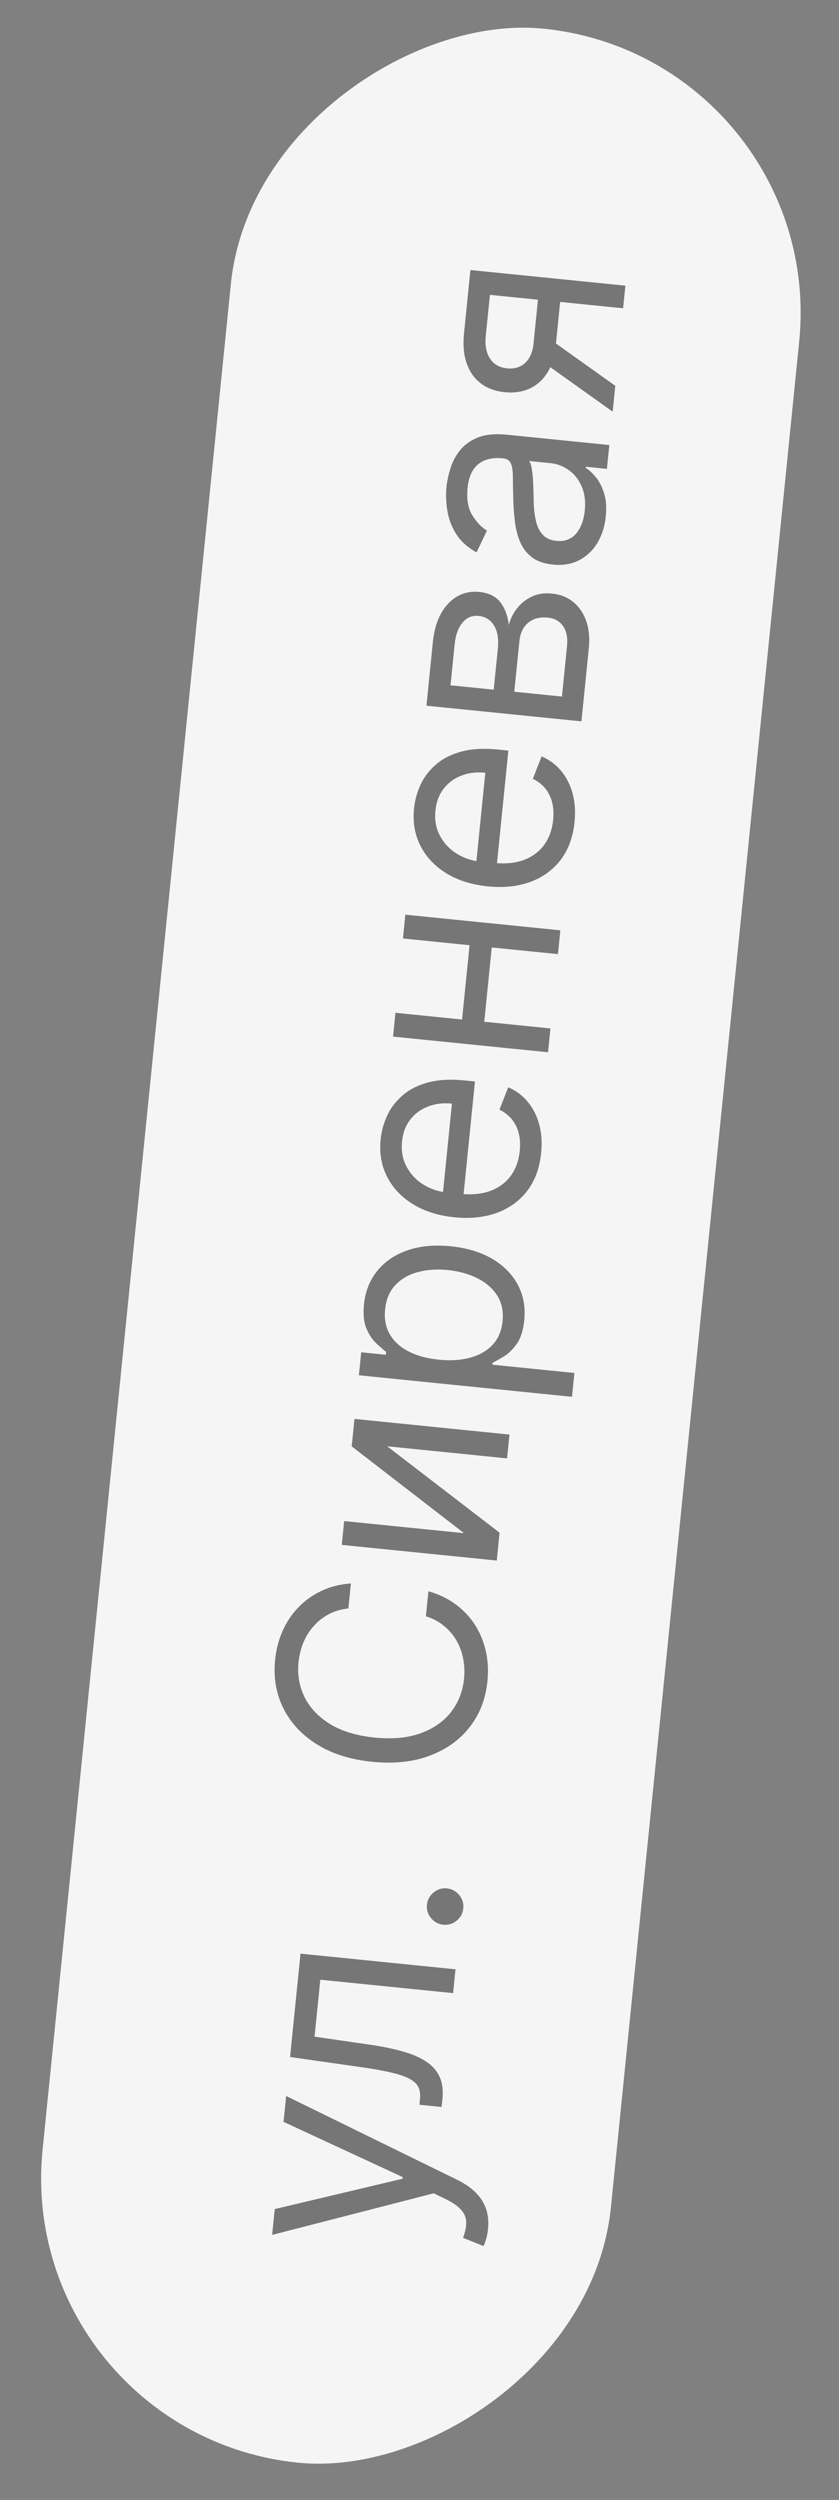
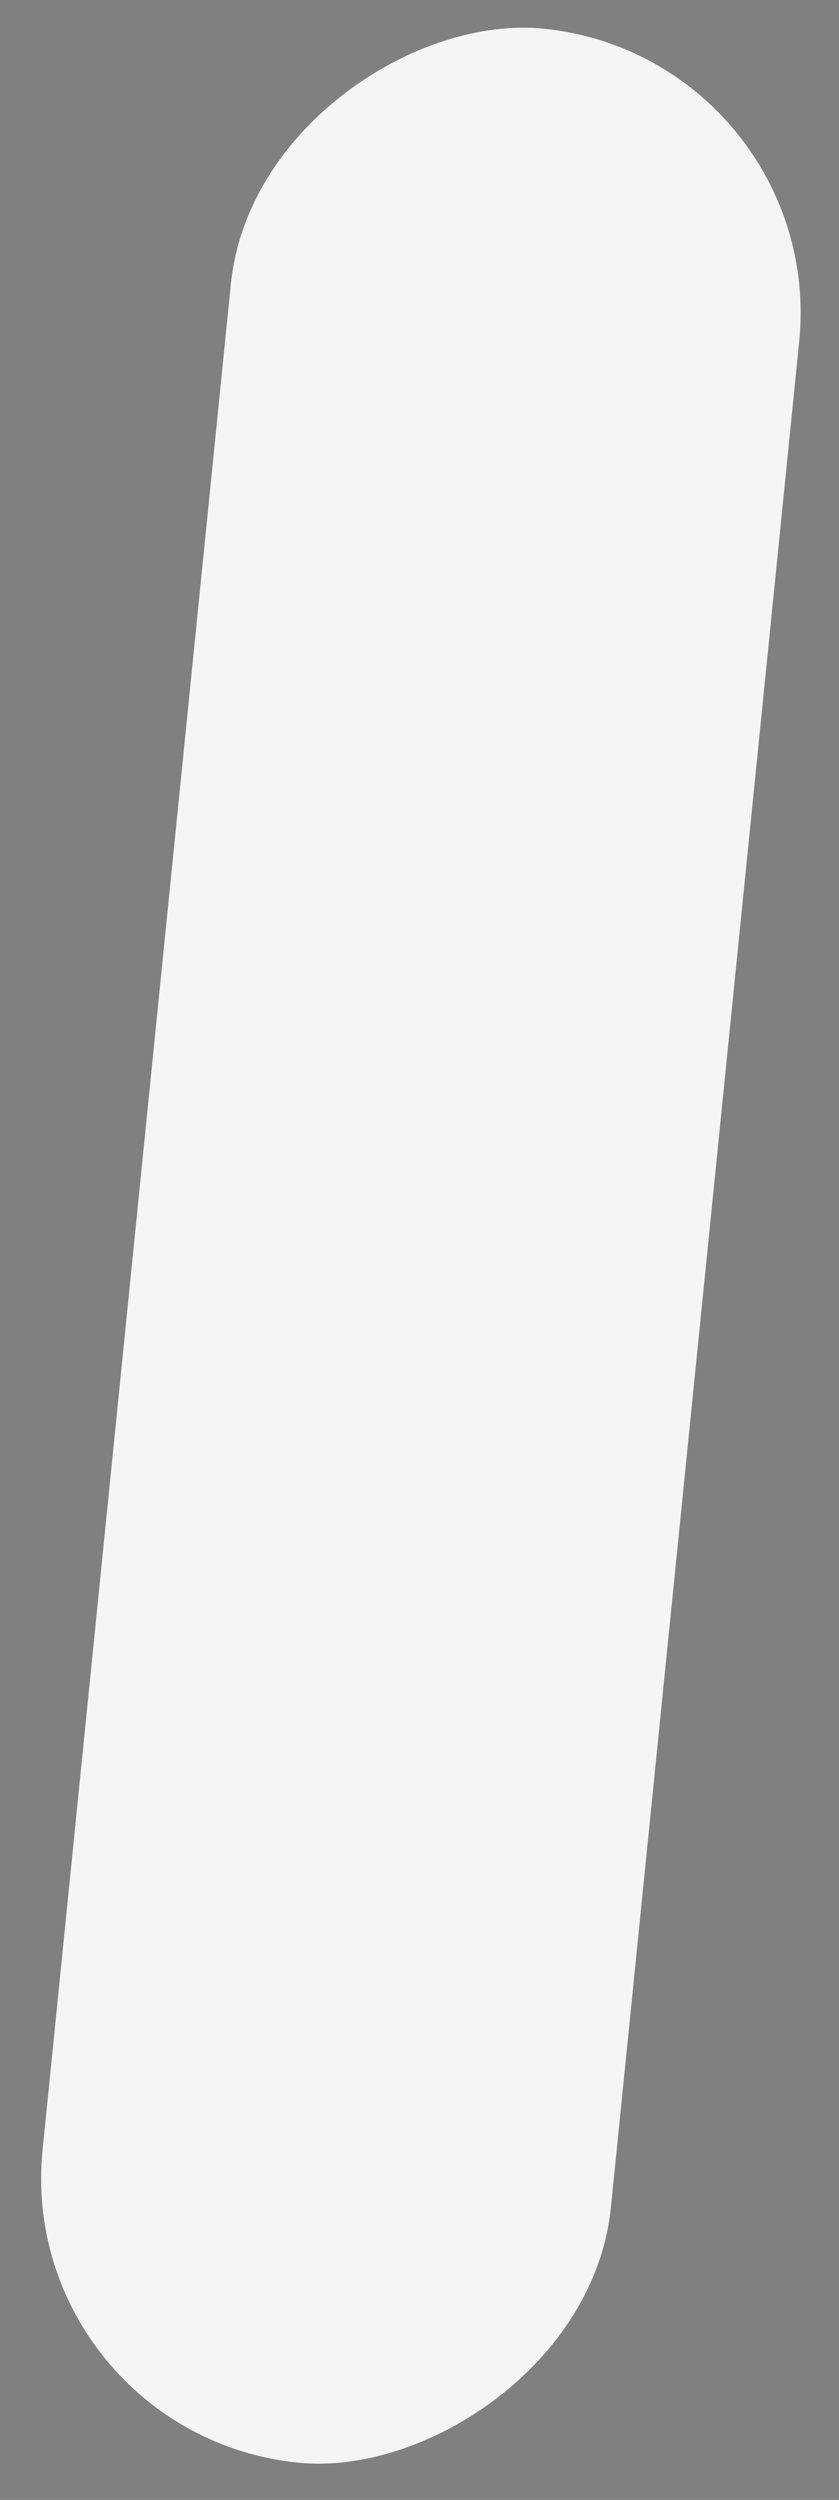
<svg xmlns="http://www.w3.org/2000/svg" width="47" height="140" viewBox="0 0 47 140" fill="none">
  <rect x="0" y="0" width="47" height="140" fill="#808080" stroke="none" />
  <rect x="0.779" y="136.307" width="137" height="32" rx="16" transform="rotate(-84.236 0.779 136.307)" fill="#F5F5F5" />
-   <path opacity="0.64" d="M27.339 124.826C27.316 125.052 27.277 125.251 27.221 125.425C27.17 125.598 27.123 125.718 27.083 125.782L25.941 125.324C26.057 125.008 26.116 124.725 26.118 124.474C26.121 124.223 26.032 123.991 25.851 123.779C25.675 123.563 25.375 123.352 24.95 123.145L24.297 122.828L15.245 125.158L15.391 123.711L22.552 122.012L22.561 121.922L15.884 118.827L16.03 117.379L25.607 122.07C26.039 122.281 26.389 122.523 26.659 122.798C26.931 123.073 27.123 123.38 27.234 123.719C27.345 124.053 27.38 124.422 27.339 124.826ZM24.739 117.994L23.495 117.869L23.527 117.552C23.554 117.292 23.525 117.07 23.441 116.887C23.352 116.703 23.184 116.545 22.934 116.413C22.682 116.277 22.324 116.157 21.863 116.054C21.398 115.946 20.803 115.842 20.078 115.742L16.25 115.196L16.834 109.407L25.517 110.284L25.383 111.618L17.943 110.867L17.622 114.055L20.706 114.504C21.415 114.606 22.036 114.733 22.569 114.886C23.098 115.034 23.536 115.225 23.882 115.458C24.228 115.687 24.477 115.971 24.629 116.31C24.782 116.649 24.834 117.06 24.785 117.542L24.739 117.994ZM25.953 106.873C25.925 107.152 25.801 107.381 25.581 107.56C25.361 107.74 25.112 107.816 24.833 107.787C24.554 107.759 24.325 107.635 24.145 107.415C23.966 107.195 23.89 106.946 23.918 106.667C23.946 106.388 24.07 106.159 24.29 105.98C24.51 105.8 24.759 105.724 25.038 105.752C25.223 105.771 25.388 105.835 25.533 105.945C25.678 106.051 25.79 106.186 25.869 106.35C25.944 106.51 25.972 106.684 25.953 106.873ZM19.658 88.674L19.517 90.076C19.105 90.118 18.736 90.228 18.41 90.404C18.084 90.577 17.803 90.799 17.566 91.073C17.325 91.341 17.135 91.648 16.993 91.991C16.852 92.335 16.762 92.699 16.723 93.083C16.652 93.784 16.765 94.437 17.062 95.042C17.36 95.643 17.836 96.146 18.492 96.551C19.148 96.953 19.977 97.204 20.98 97.305C21.982 97.406 22.845 97.326 23.568 97.064C24.292 96.798 24.859 96.4 25.271 95.871C25.682 95.337 25.924 94.72 25.994 94.019C26.033 93.635 26.018 93.26 25.948 92.895C25.878 92.53 25.754 92.192 25.576 91.881C25.395 91.566 25.162 91.291 24.877 91.057C24.589 90.818 24.249 90.637 23.858 90.514L24 89.112C24.581 89.278 25.091 89.523 25.53 89.849C25.969 90.175 26.332 90.562 26.618 91.01C26.9 91.457 27.1 91.947 27.218 92.481C27.335 93.01 27.365 93.567 27.306 94.151C27.206 95.139 26.876 95.993 26.316 96.713C25.756 97.433 25.009 97.969 24.075 98.32C23.142 98.671 22.064 98.785 20.843 98.662C19.622 98.538 18.589 98.211 17.744 97.681C16.899 97.15 16.274 96.476 15.869 95.658C15.465 94.841 15.312 93.938 15.412 92.951C15.471 92.367 15.611 91.827 15.832 91.332C16.054 90.832 16.349 90.392 16.719 90.011C17.085 89.629 17.516 89.322 18.011 89.09C18.503 88.858 19.052 88.719 19.658 88.674ZM25.995 85.86L19.702 80.999L19.857 79.461L28.54 80.338L28.406 81.672L21.69 80.994L27.986 85.833L27.828 87.393L19.145 86.516L19.28 85.182L25.995 85.86ZM32.043 78.223L20.104 77.018L20.234 75.729L21.613 75.868L21.629 75.71C21.488 75.597 21.31 75.442 21.094 75.245C20.874 75.043 20.689 74.77 20.537 74.423C20.382 74.073 20.333 73.615 20.39 73.049C20.464 72.318 20.712 71.692 21.134 71.171C21.555 70.65 22.118 70.267 22.82 70.022C23.522 69.777 24.33 69.701 25.242 69.793C26.161 69.885 26.943 70.122 27.586 70.503C28.225 70.884 28.701 71.37 29.015 71.961C29.324 72.552 29.442 73.209 29.369 73.933C29.313 74.49 29.176 74.928 28.957 75.245C28.735 75.561 28.496 75.798 28.24 75.954C27.981 76.111 27.767 76.23 27.599 76.312L27.587 76.425L32.178 76.889L32.043 78.223ZM24.578 76.144C25.233 76.211 25.822 76.173 26.342 76.031C26.859 75.889 27.278 75.648 27.598 75.307C27.914 74.966 28.099 74.528 28.153 73.993C28.209 73.435 28.109 72.955 27.853 72.552C27.593 72.145 27.222 71.822 26.74 71.583C26.254 71.34 25.703 71.187 25.084 71.124C24.474 71.063 23.914 71.102 23.405 71.241C22.893 71.375 22.474 71.617 22.15 71.965C21.822 72.309 21.63 72.763 21.573 73.328C21.518 73.871 21.609 74.341 21.847 74.738C22.081 75.135 22.434 75.452 22.905 75.69C23.372 75.928 23.93 76.079 24.578 76.144ZM30.314 64.571C30.23 65.408 29.973 66.111 29.542 66.68C29.108 67.246 28.541 67.659 27.841 67.919C27.137 68.176 26.341 68.259 25.451 68.169C24.562 68.079 23.794 67.838 23.149 67.446C22.5 67.049 22.014 66.539 21.693 65.917C21.367 65.29 21.244 64.585 21.324 63.801C21.369 63.349 21.49 62.91 21.685 62.484C21.88 62.058 22.166 61.681 22.541 61.354C22.913 61.026 23.387 60.782 23.963 60.624C24.539 60.465 25.232 60.426 26.042 60.508L26.607 60.565L25.931 67.258L24.778 67.142L25.317 61.805C24.827 61.756 24.38 61.81 23.976 61.967C23.572 62.12 23.241 62.365 22.982 62.7C22.724 63.032 22.571 63.439 22.522 63.922C22.468 64.453 22.554 64.926 22.779 65.341C23 65.752 23.309 66.082 23.707 66.331C24.104 66.581 24.542 66.73 25.021 66.778L25.789 66.856C26.445 66.922 27.012 66.865 27.491 66.685C27.967 66.501 28.344 66.217 28.622 65.834C28.897 65.45 29.062 64.989 29.116 64.45C29.151 64.1 29.134 63.778 29.065 63.486C28.992 63.189 28.866 62.927 28.687 62.7C28.505 62.472 28.268 62.286 27.978 62.142L28.47 60.89C28.894 61.07 29.255 61.337 29.555 61.691C29.85 62.044 30.066 62.466 30.203 62.955C30.337 63.445 30.374 63.983 30.314 64.571ZM26.336 52.617L27.579 52.742L27.096 57.536L25.852 57.411L26.336 52.617ZM22.153 56.718L30.836 57.594L30.701 58.928L22.018 58.052L22.153 56.718ZM22.707 51.223L31.391 52.099L31.256 53.433L22.573 52.557L22.707 51.223ZM32.185 46.04C32.1 46.877 31.843 47.58 31.412 48.15C30.978 48.715 30.411 49.128 29.711 49.388C29.008 49.645 28.211 49.728 27.322 49.638C26.432 49.548 25.665 49.307 25.019 48.915C24.37 48.518 23.885 48.008 23.563 47.386C23.238 46.759 23.115 46.054 23.194 45.27C23.24 44.818 23.36 44.379 23.555 43.953C23.751 43.527 24.036 43.151 24.412 42.823C24.784 42.495 25.258 42.252 25.833 42.093C26.409 41.934 27.102 41.895 27.912 41.977L28.478 42.034L27.802 48.727L26.649 48.611L27.187 43.275C26.698 43.225 26.25 43.279 25.846 43.436C25.442 43.59 25.111 43.834 24.853 44.169C24.595 44.501 24.441 44.908 24.393 45.391C24.339 45.922 24.424 46.395 24.649 46.81C24.87 47.221 25.18 47.551 25.577 47.8C25.974 48.05 26.413 48.199 26.891 48.247L27.66 48.325C28.316 48.391 28.883 48.334 29.362 48.154C29.837 47.97 30.214 47.686 30.493 47.303C30.767 46.919 30.932 46.458 30.986 45.919C31.022 45.569 31.005 45.247 30.935 44.955C30.863 44.658 30.737 44.396 30.558 44.169C30.375 43.941 30.139 43.755 29.849 43.612L30.341 42.359C30.764 42.539 31.126 42.806 31.425 43.16C31.721 43.513 31.937 43.935 32.074 44.424C32.207 44.914 32.244 45.452 32.185 46.04ZM32.572 40.397L23.889 39.521L24.247 35.971C24.341 35.036 24.627 34.315 25.105 33.807C25.583 33.3 26.168 33.081 26.862 33.151C27.389 33.204 27.782 33.402 28.041 33.744C28.296 34.086 28.449 34.507 28.502 35.007C28.579 34.691 28.724 34.391 28.935 34.108C29.147 33.821 29.421 33.594 29.758 33.426C30.091 33.258 30.485 33.197 30.941 33.243C31.386 33.288 31.772 33.441 32.1 33.702C32.427 33.964 32.672 34.316 32.833 34.759C32.993 35.201 33.044 35.717 32.985 36.304L32.572 40.397ZM31.479 39.008L31.764 36.181C31.81 35.721 31.737 35.35 31.545 35.068C31.353 34.786 31.068 34.626 30.691 34.588C30.243 34.543 29.877 34.637 29.595 34.871C29.308 35.105 29.142 35.452 29.096 35.912L28.81 38.738L31.479 39.008ZM27.657 38.622L27.888 36.338C27.924 35.98 27.906 35.668 27.834 35.402C27.758 35.135 27.634 34.925 27.463 34.771C27.289 34.612 27.074 34.52 26.817 34.494C26.452 34.457 26.15 34.581 25.912 34.865C25.67 35.149 25.522 35.559 25.468 36.094L25.238 38.378L27.657 38.622ZM33.935 28.924C33.88 29.474 33.726 29.963 33.473 30.39C33.217 30.817 32.878 31.143 32.455 31.367C32.029 31.59 31.534 31.674 30.968 31.617C30.471 31.566 30.077 31.428 29.788 31.201C29.495 30.973 29.277 30.686 29.133 30.34C28.989 29.995 28.893 29.62 28.846 29.215C28.796 28.807 28.765 28.398 28.753 27.989C28.739 27.455 28.731 27.022 28.73 26.691C28.726 26.355 28.688 26.108 28.616 25.948C28.546 25.785 28.402 25.693 28.188 25.671L28.142 25.666C27.585 25.61 27.136 25.719 26.796 25.993C26.457 26.263 26.256 26.706 26.194 27.32C26.13 27.957 26.219 28.47 26.461 28.86C26.703 29.25 26.975 29.535 27.277 29.713L26.697 30.934C26.192 30.655 25.812 30.312 25.556 29.905C25.297 29.495 25.131 29.059 25.06 28.599C24.985 28.134 24.969 27.684 25.013 27.246C25.042 26.968 25.108 26.651 25.212 26.296C25.313 25.937 25.483 25.598 25.72 25.279C25.958 24.957 26.294 24.703 26.728 24.518C27.162 24.334 27.723 24.276 28.413 24.346L34.134 24.923L33.999 26.258L32.823 26.139L32.816 26.207C32.996 26.316 33.182 26.487 33.376 26.72C33.569 26.953 33.724 27.252 33.839 27.618C33.954 27.983 33.986 28.419 33.935 28.924ZM32.758 28.599C32.811 28.072 32.752 27.616 32.581 27.234C32.411 26.847 32.171 26.545 31.862 26.327C31.553 26.106 31.218 25.977 30.856 25.94L29.635 25.817C29.697 25.88 29.747 26.011 29.784 26.209C29.817 26.403 29.843 26.626 29.859 26.879C29.872 27.128 29.882 27.37 29.888 27.607C29.891 27.84 29.895 28.029 29.899 28.174C29.91 28.525 29.951 28.856 30.022 29.168C30.09 29.476 30.214 29.732 30.395 29.937C30.573 30.138 30.832 30.255 31.171 30.289C31.634 30.336 32.002 30.2 32.274 29.881C32.543 29.558 32.704 29.131 32.758 28.599ZM34.907 17.265L27.445 16.512L27.212 18.818C27.159 19.338 27.239 19.759 27.45 20.081C27.661 20.403 27.978 20.586 28.4 20.628C28.814 20.67 29.154 20.569 29.418 20.326C29.683 20.078 29.839 19.719 29.887 19.248L30.17 16.444L31.413 16.57L31.131 19.373C31.071 19.961 30.916 20.458 30.666 20.863C30.416 21.268 30.087 21.566 29.679 21.757C29.268 21.948 28.797 22.016 28.265 21.962C27.73 21.908 27.282 21.741 26.922 21.461C26.562 21.181 26.301 20.807 26.139 20.337C25.977 19.864 25.928 19.317 25.991 18.695L26.352 15.122L35.035 15.998L34.907 17.265ZM34.322 23.054L30.252 20.153L30.398 18.706L34.468 21.606L34.322 23.054Z" fill="#303030" />
</svg>